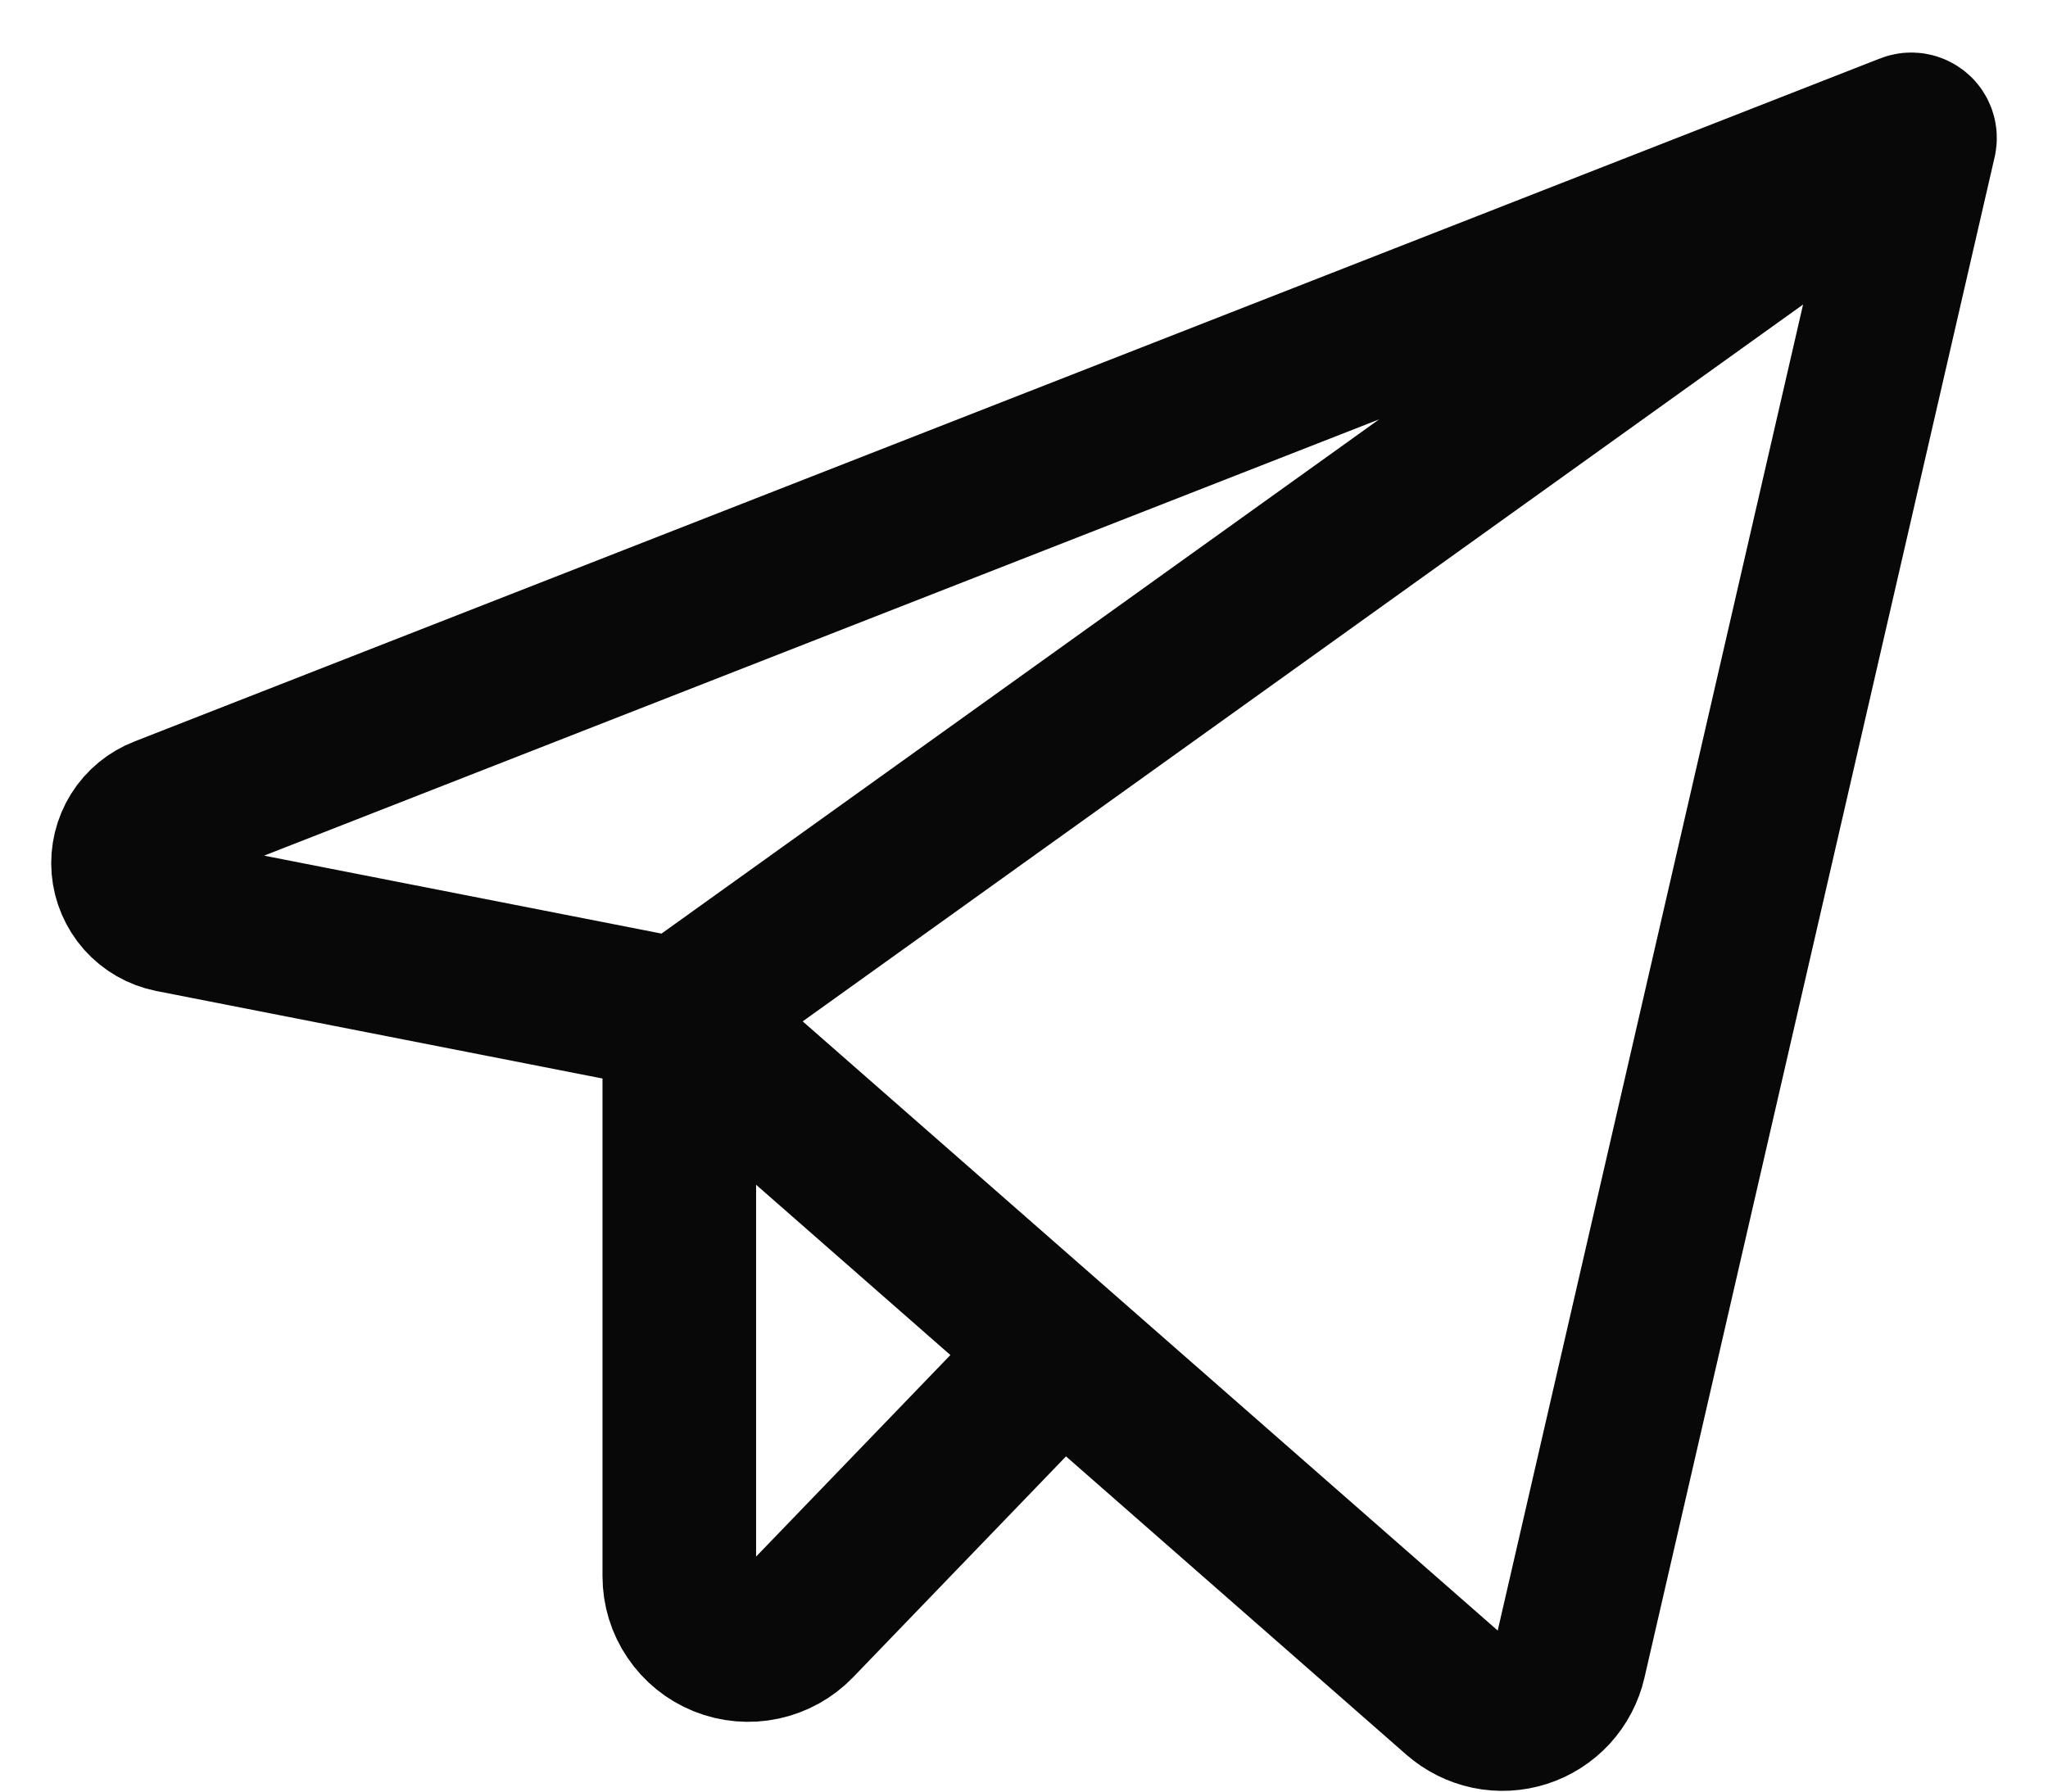
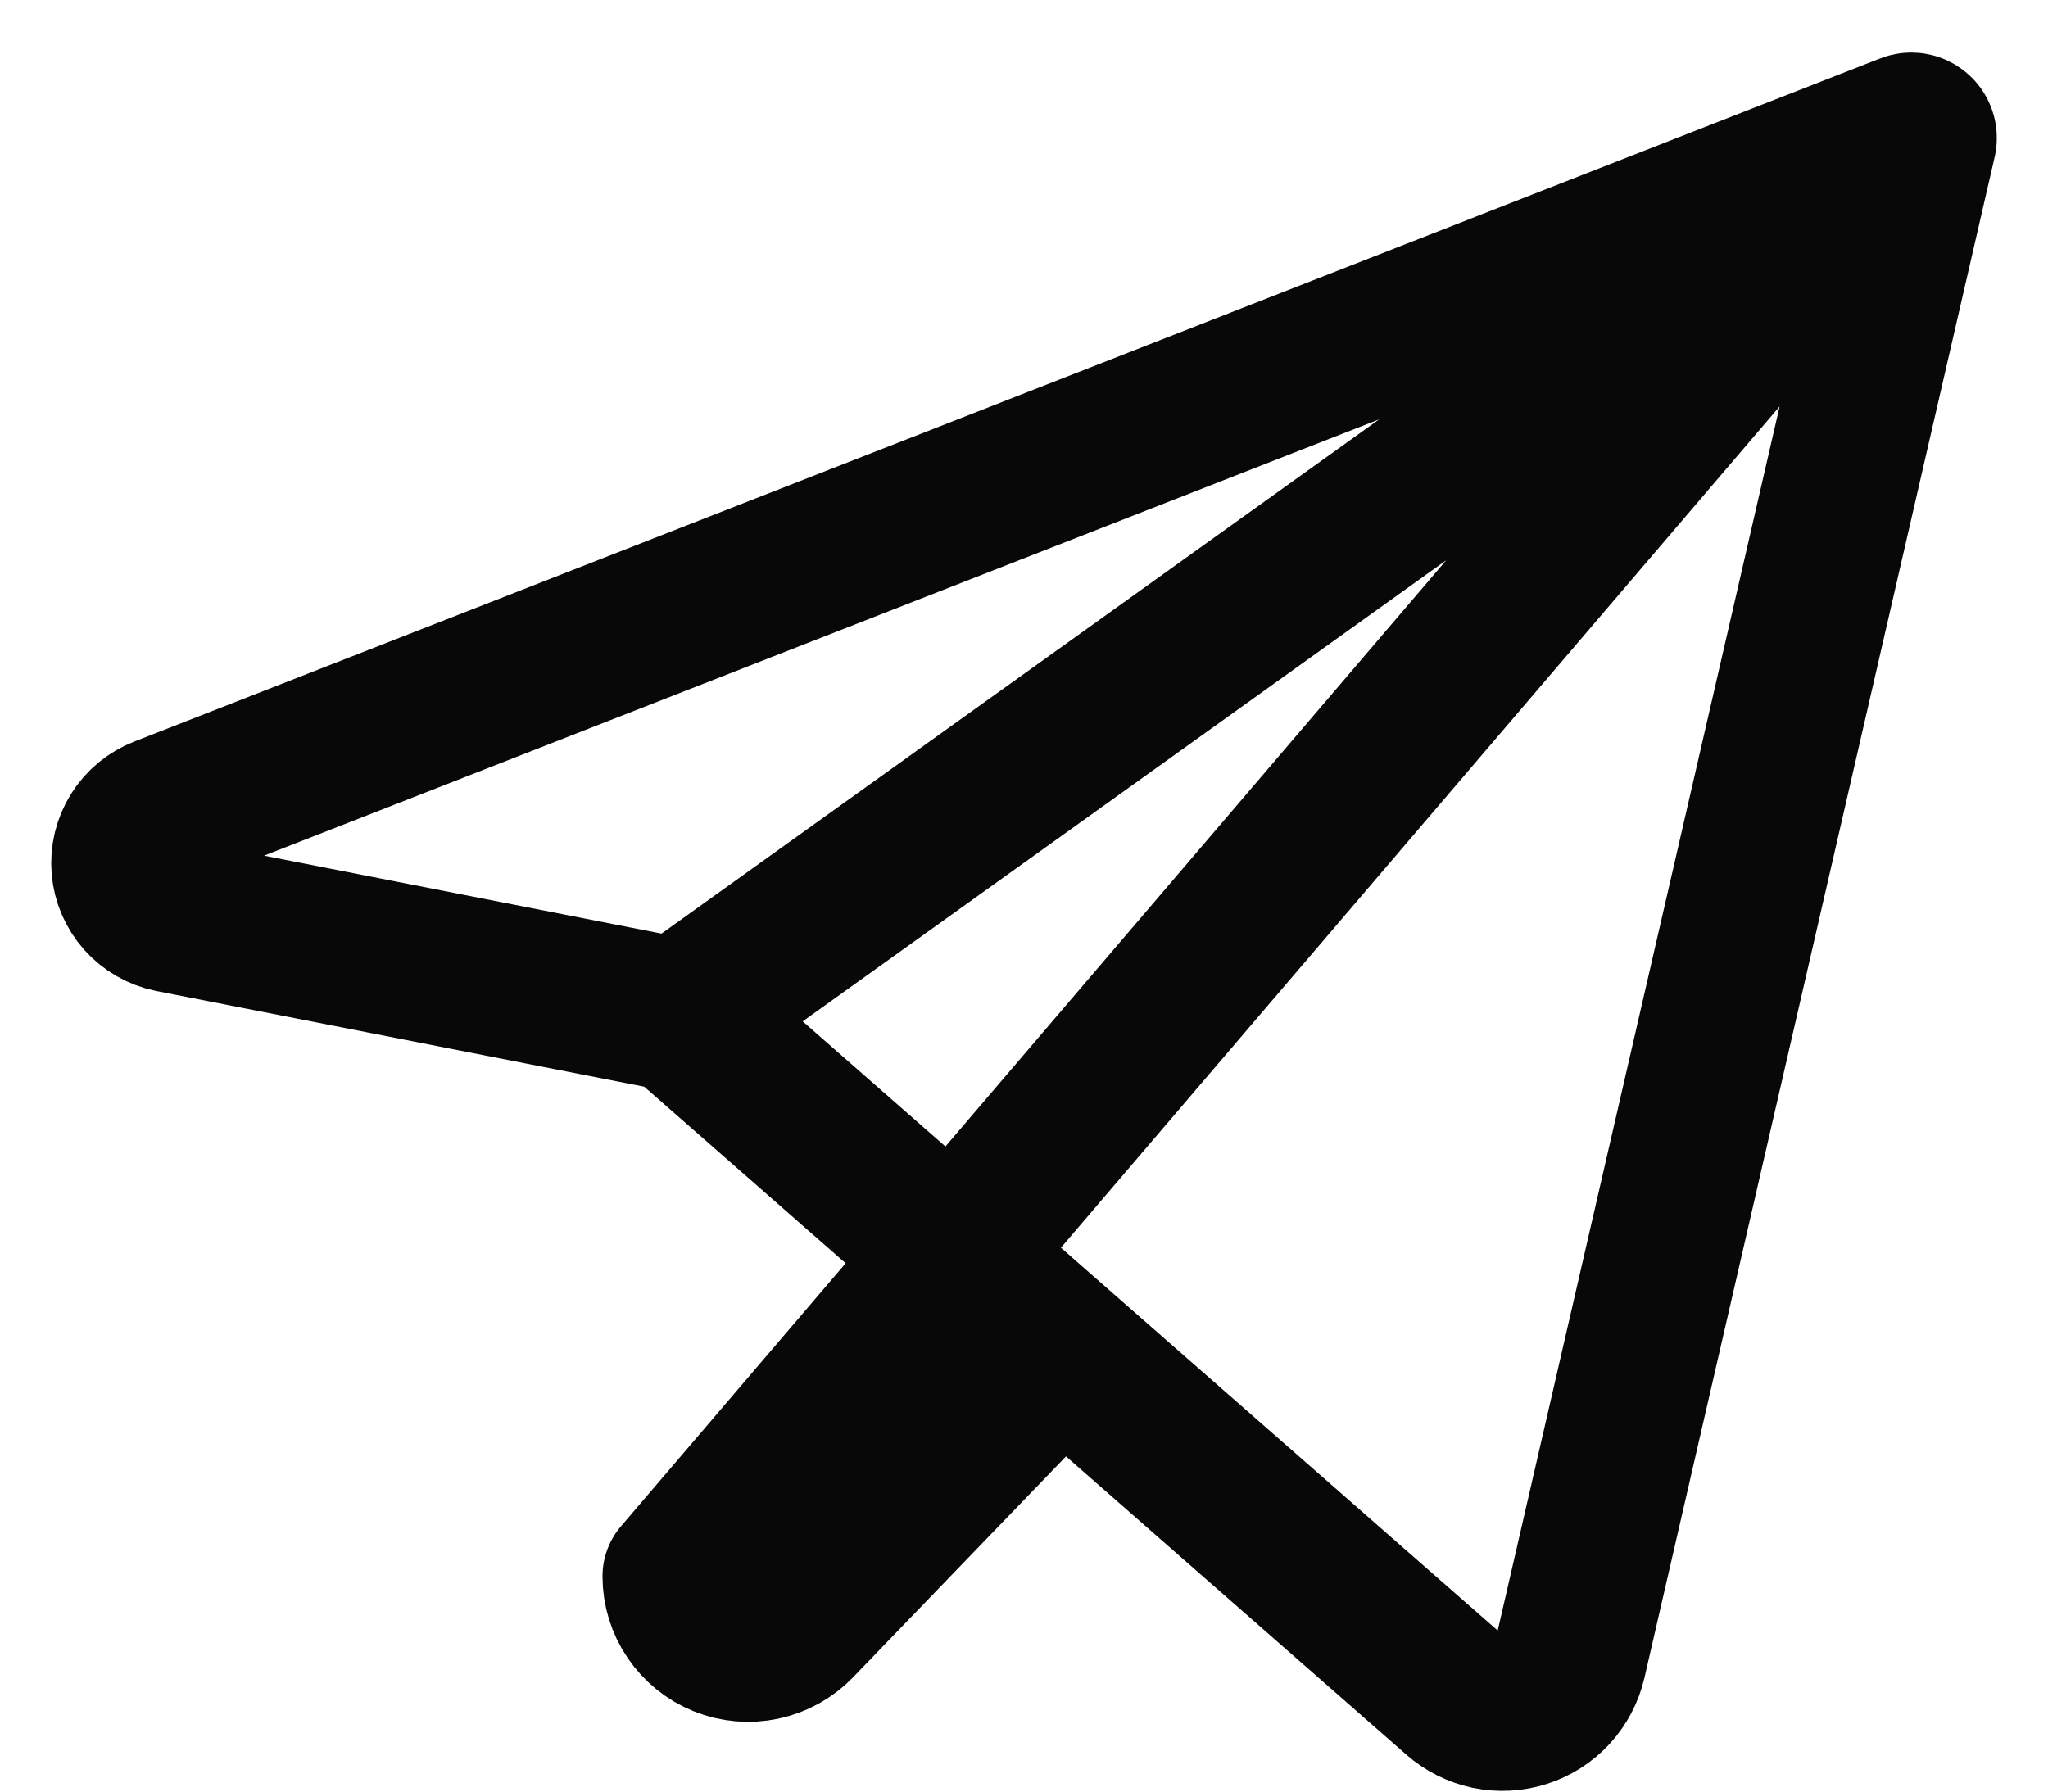
<svg xmlns="http://www.w3.org/2000/svg" width="32" height="28" viewBox="0 0 32 28" fill="none">
-   <path d="M10.614 15.868L22.763 26.519C22.903 26.642 23.073 26.727 23.255 26.766C23.438 26.804 23.628 26.794 23.805 26.737C23.983 26.68 24.143 26.577 24.269 26.44C24.395 26.302 24.483 26.134 24.525 25.952L29.997 2.185C30.002 2.161 30.001 2.136 29.993 2.113C29.985 2.09 29.972 2.069 29.953 2.054C29.934 2.038 29.912 2.027 29.888 2.023C29.864 2.019 29.839 2.021 29.816 2.03L2.537 12.706C2.368 12.771 2.224 12.889 2.128 13.043C2.032 13.197 1.988 13.378 2.003 13.559C2.018 13.739 2.092 13.91 2.212 14.046C2.333 14.181 2.494 14.274 2.672 14.31L10.614 15.868ZM10.614 15.868L29.917 2.033M10.614 15.868L10.614 24.634C10.614 24.849 10.678 25.059 10.799 25.236C10.919 25.414 11.089 25.552 11.288 25.632C11.487 25.712 11.706 25.731 11.915 25.686C12.125 25.641 12.317 25.535 12.466 25.38L16.586 21.105" stroke="#080808" stroke-width="2.4" stroke-linecap="round" stroke-linejoin="round" />
+   <path d="M10.614 15.868L22.763 26.519C22.903 26.642 23.073 26.727 23.255 26.766C23.438 26.804 23.628 26.794 23.805 26.737C23.983 26.68 24.143 26.577 24.269 26.44C24.395 26.302 24.483 26.134 24.525 25.952L29.997 2.185C30.002 2.161 30.001 2.136 29.993 2.113C29.985 2.09 29.972 2.069 29.953 2.054C29.934 2.038 29.912 2.027 29.888 2.023C29.864 2.019 29.839 2.021 29.816 2.03L2.537 12.706C2.368 12.771 2.224 12.889 2.128 13.043C2.032 13.197 1.988 13.378 2.003 13.559C2.018 13.739 2.092 13.91 2.212 14.046C2.333 14.181 2.494 14.274 2.672 14.31L10.614 15.868ZM10.614 15.868L29.917 2.033L10.614 24.634C10.614 24.849 10.678 25.059 10.799 25.236C10.919 25.414 11.089 25.552 11.288 25.632C11.487 25.712 11.706 25.731 11.915 25.686C12.125 25.641 12.317 25.535 12.466 25.38L16.586 21.105" stroke="#080808" stroke-width="2.4" stroke-linecap="round" stroke-linejoin="round" />
</svg>